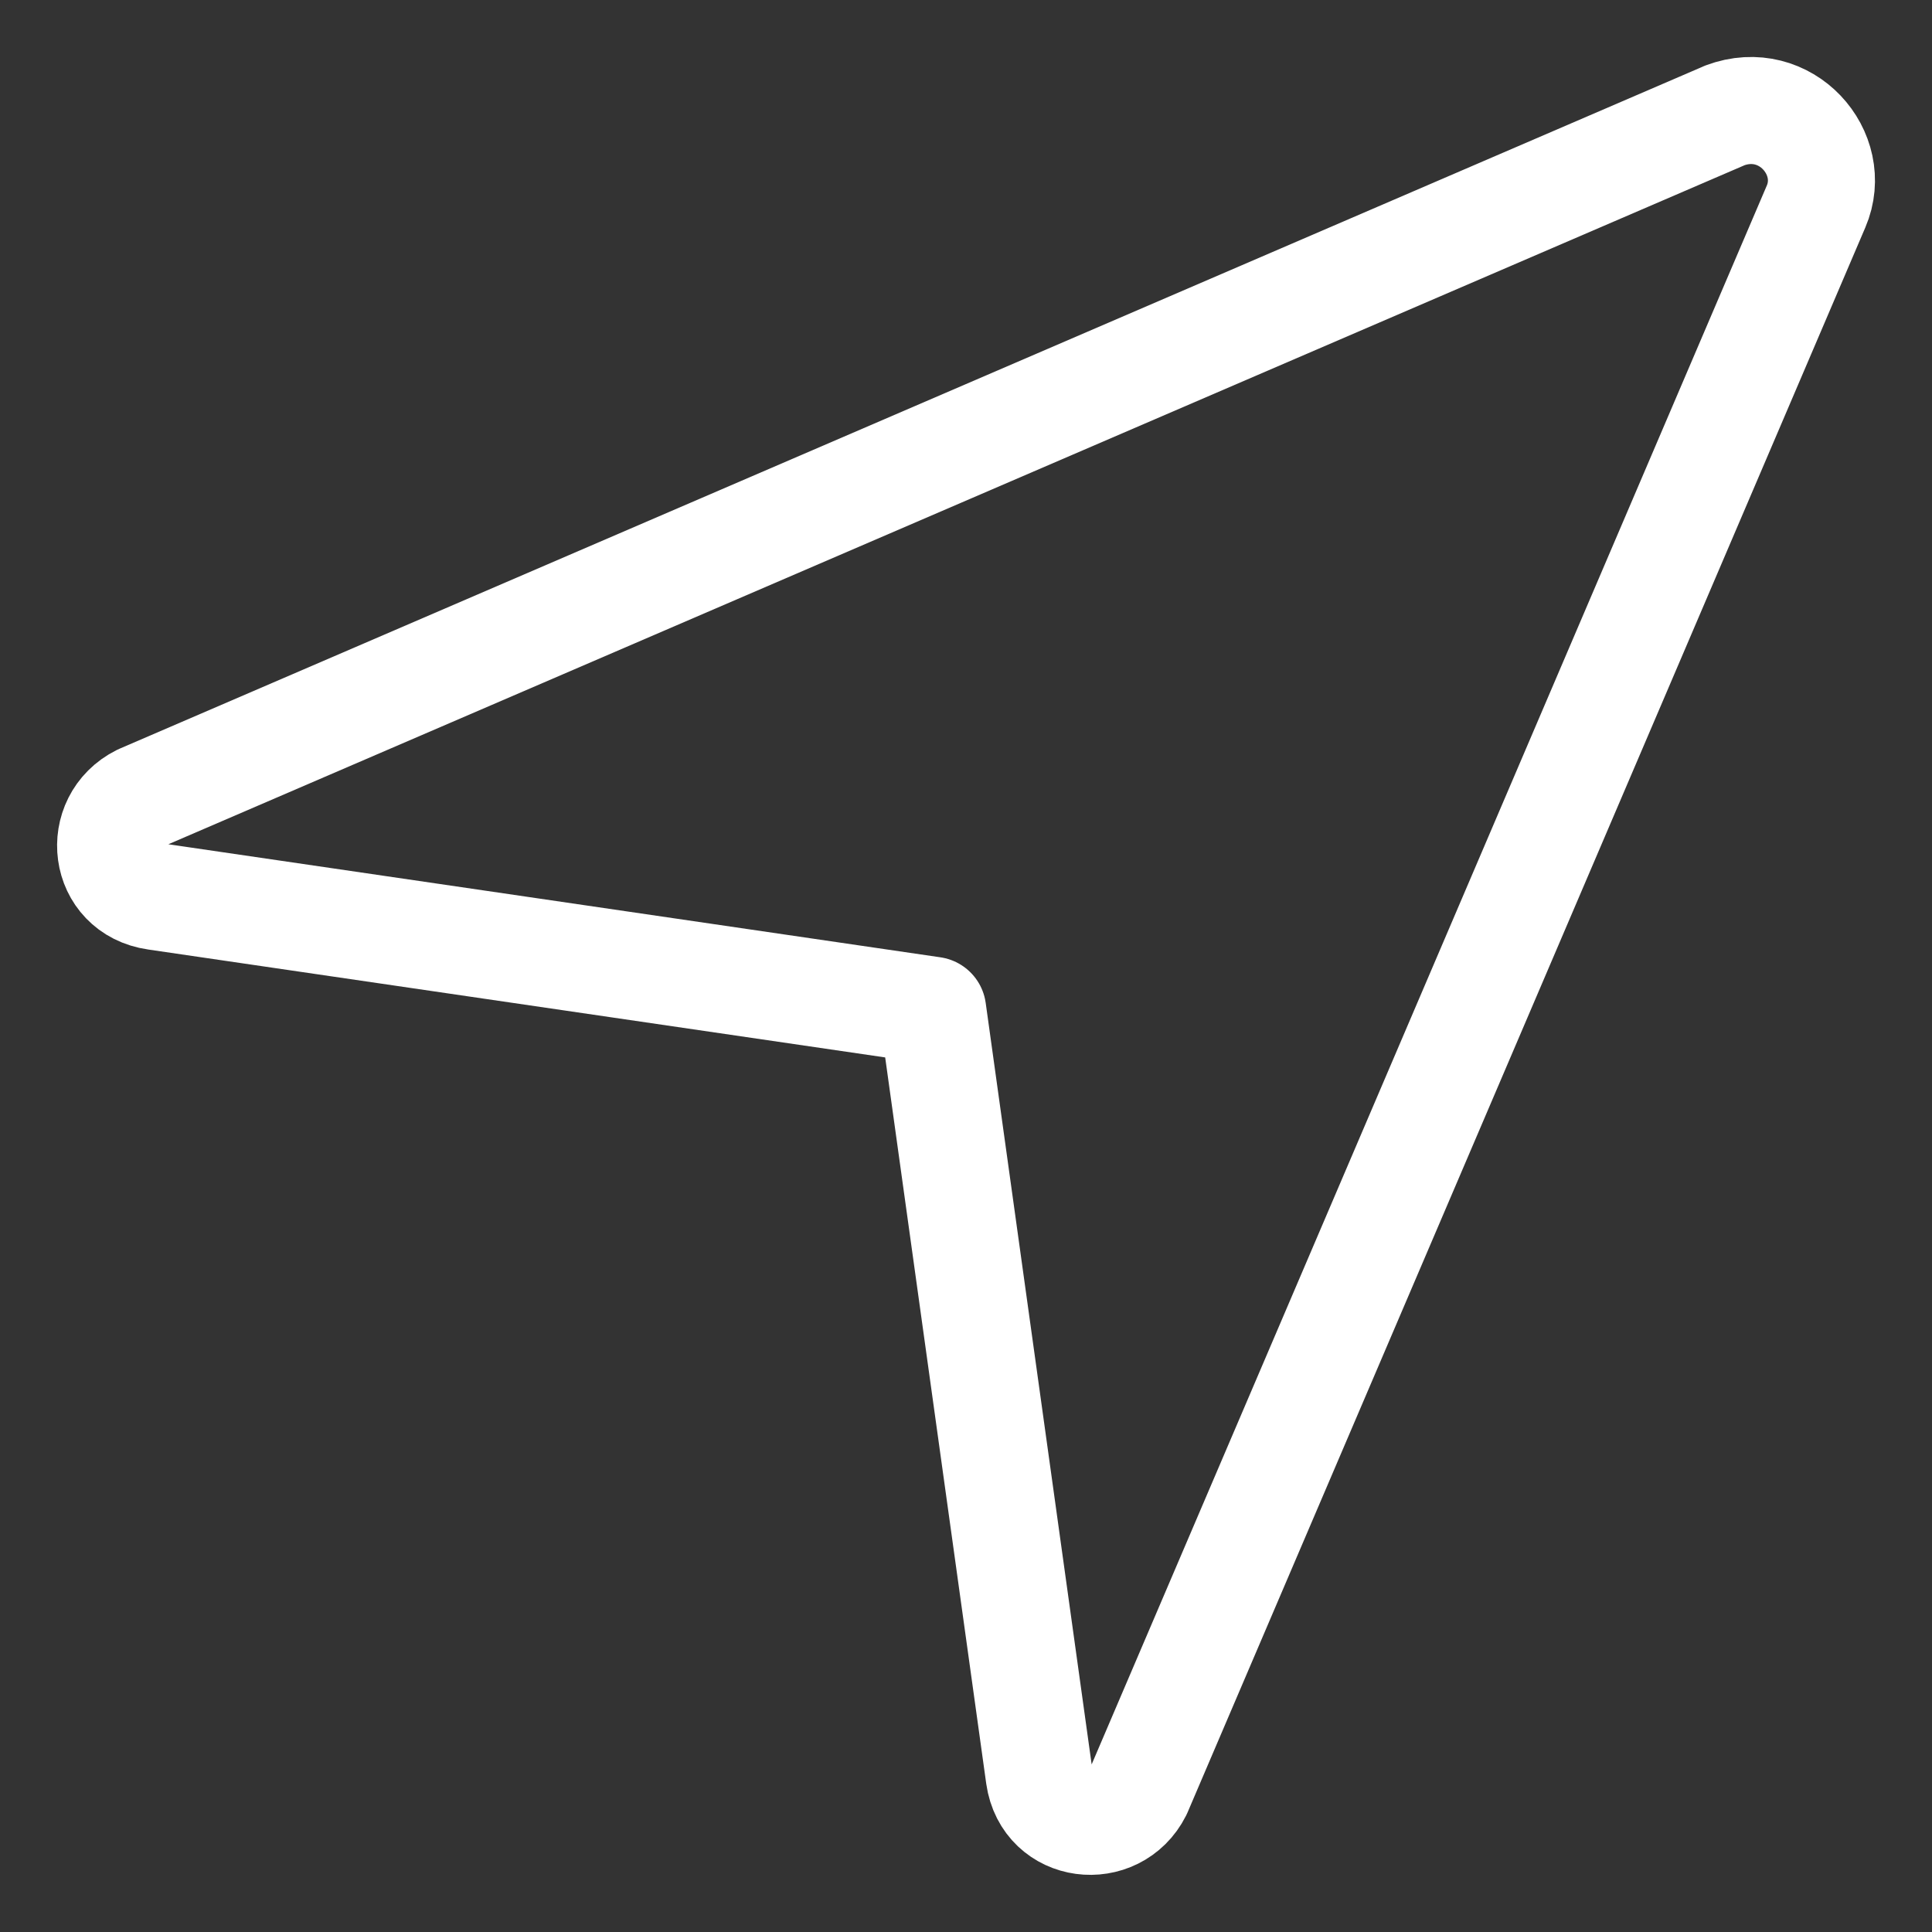
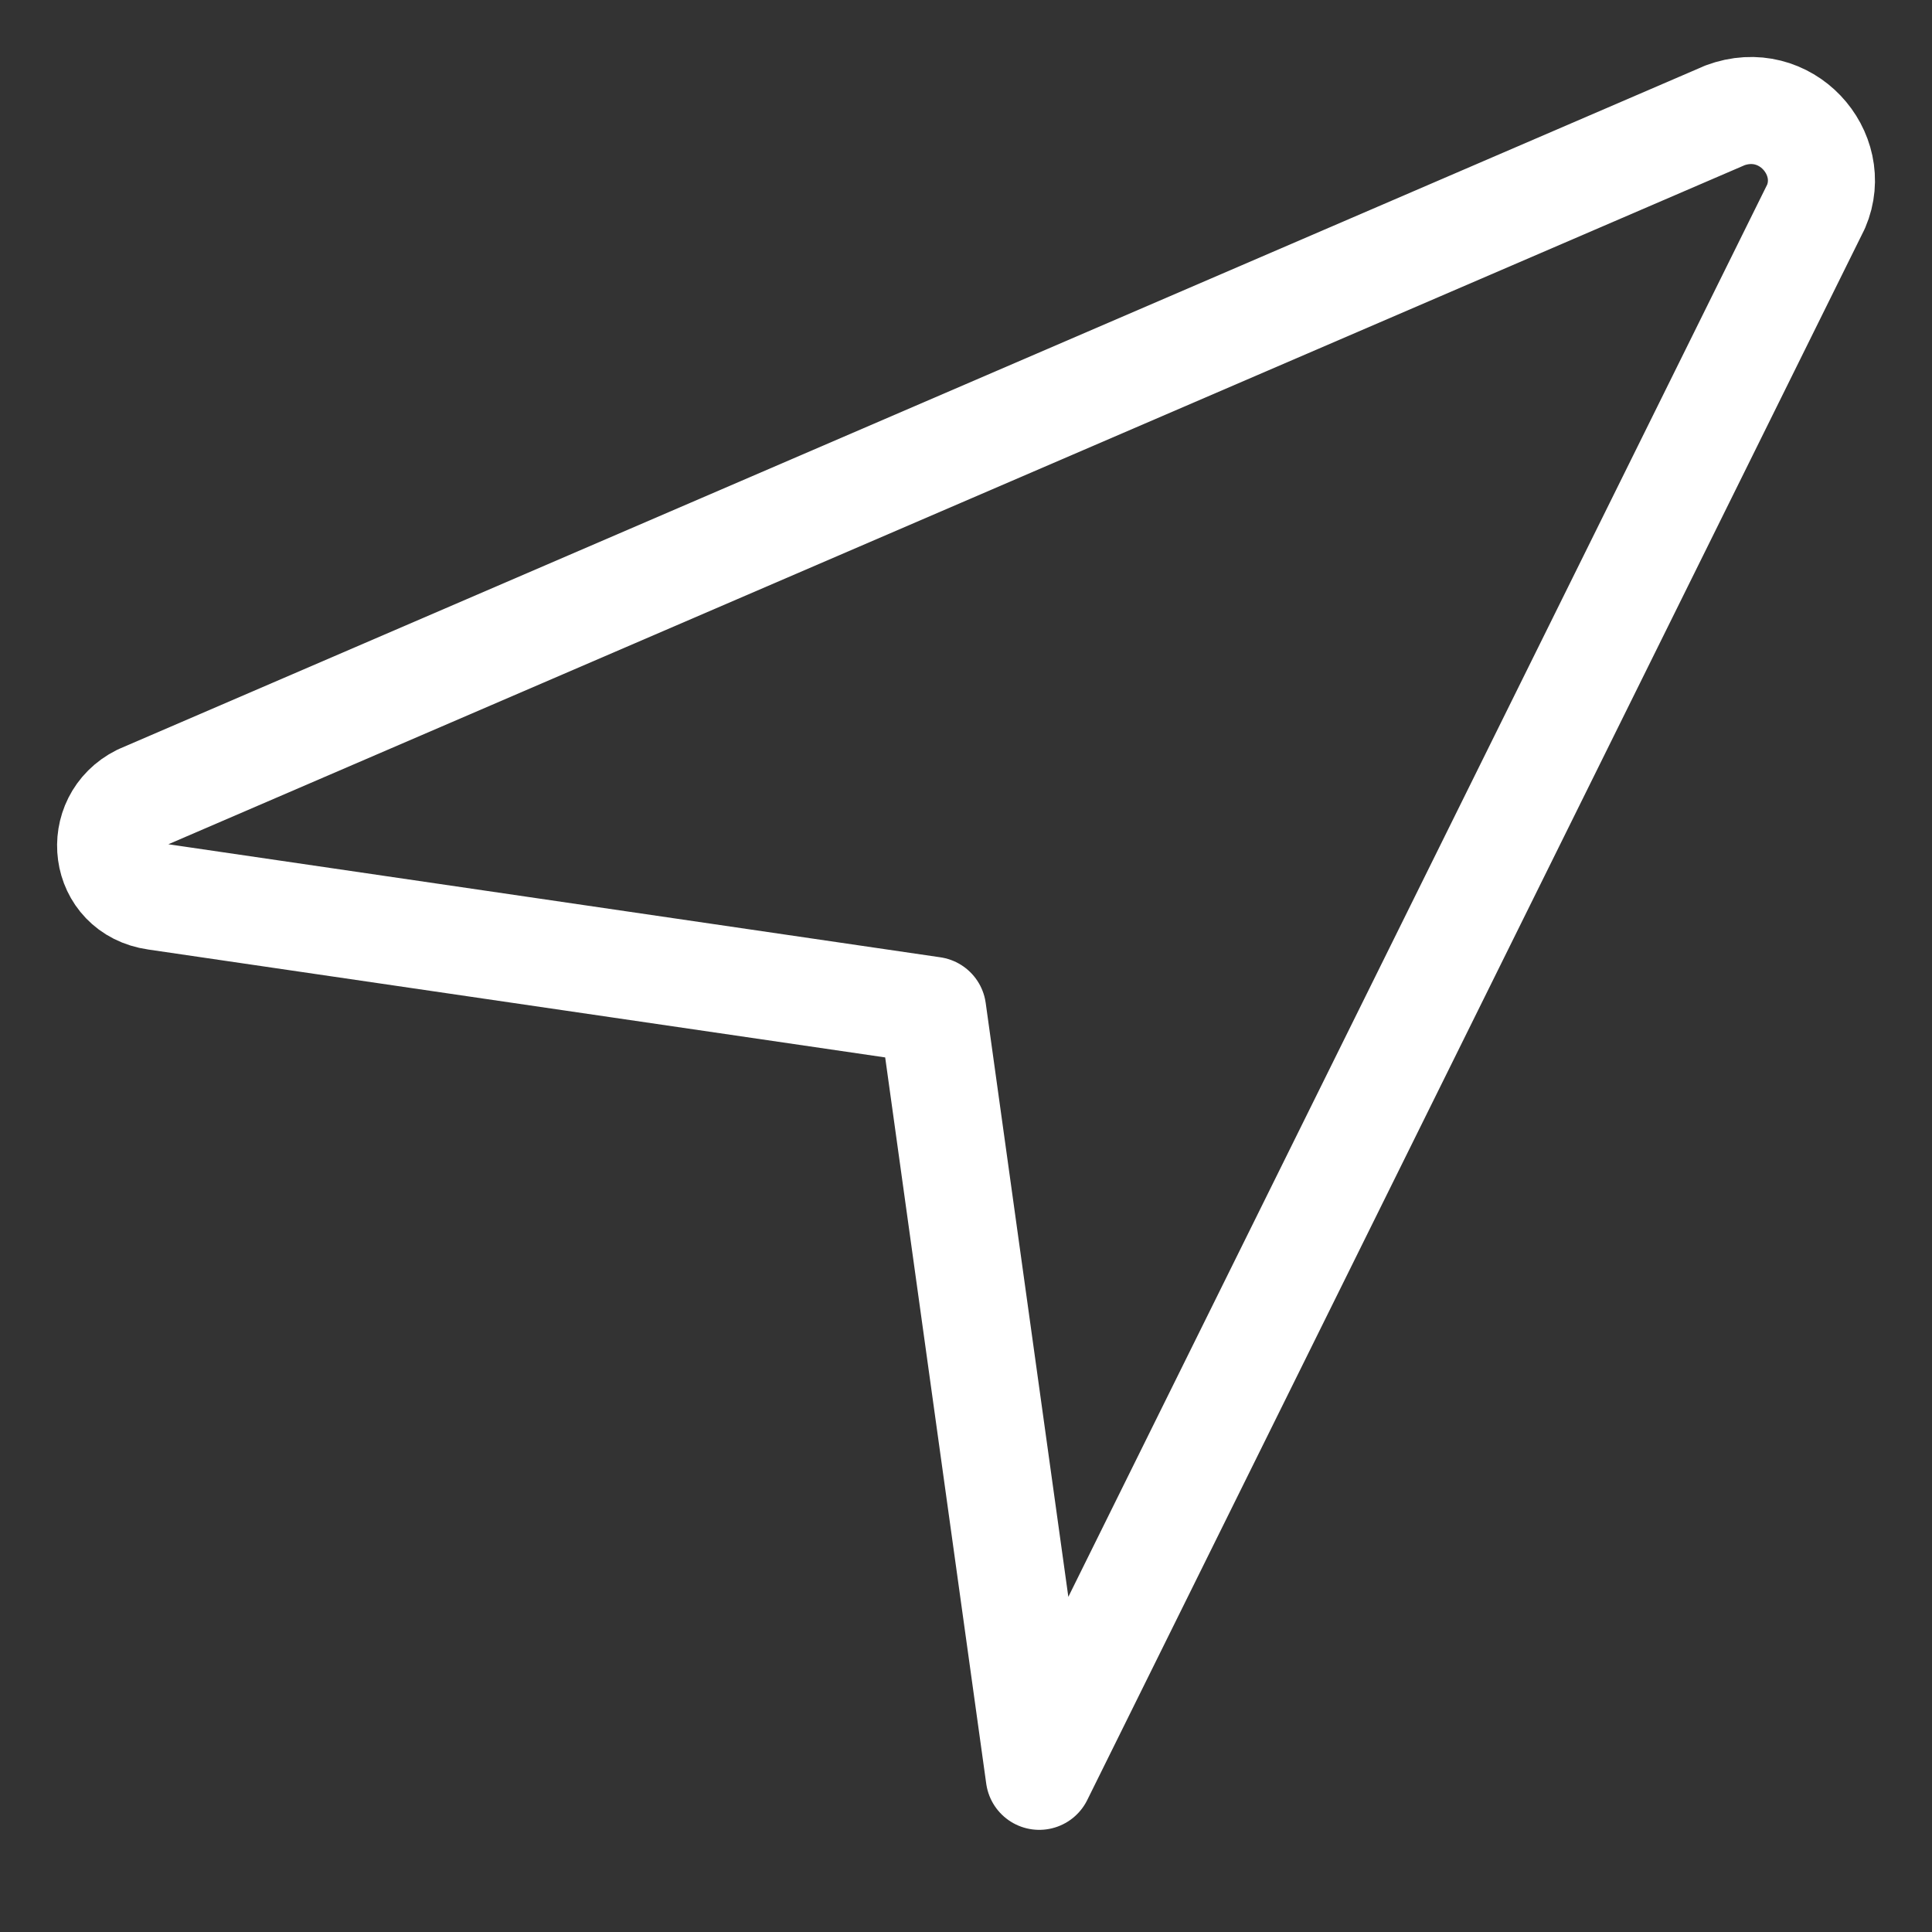
<svg xmlns="http://www.w3.org/2000/svg" fill="none" viewBox="-0.665 -0.665 24 24">
  <rect x="-0.665" y="-0.665" width="24" height="24" fill="#333333" stroke="none" />
-   <path stroke="#ffffff" stroke-linecap="round" stroke-linejoin="round" d="M20.759 0.77 1.082 9.247c-0.568 0.283 -0.473 1.131 0.189 1.225l9.65 1.413 1.324 9.516c0.094 0.659 0.946 0.753 1.23 0.189L21.895 1.9c0.283 -0.66 -0.378 -1.414 -1.135 -1.131Z" stroke-width="1.33" />
+   <path stroke="#ffffff" stroke-linecap="round" stroke-linejoin="round" d="M20.759 0.77 1.082 9.247c-0.568 0.283 -0.473 1.131 0.189 1.225l9.65 1.413 1.324 9.516L21.895 1.9c0.283 -0.66 -0.378 -1.414 -1.135 -1.131Z" stroke-width="1.33" />
</svg>